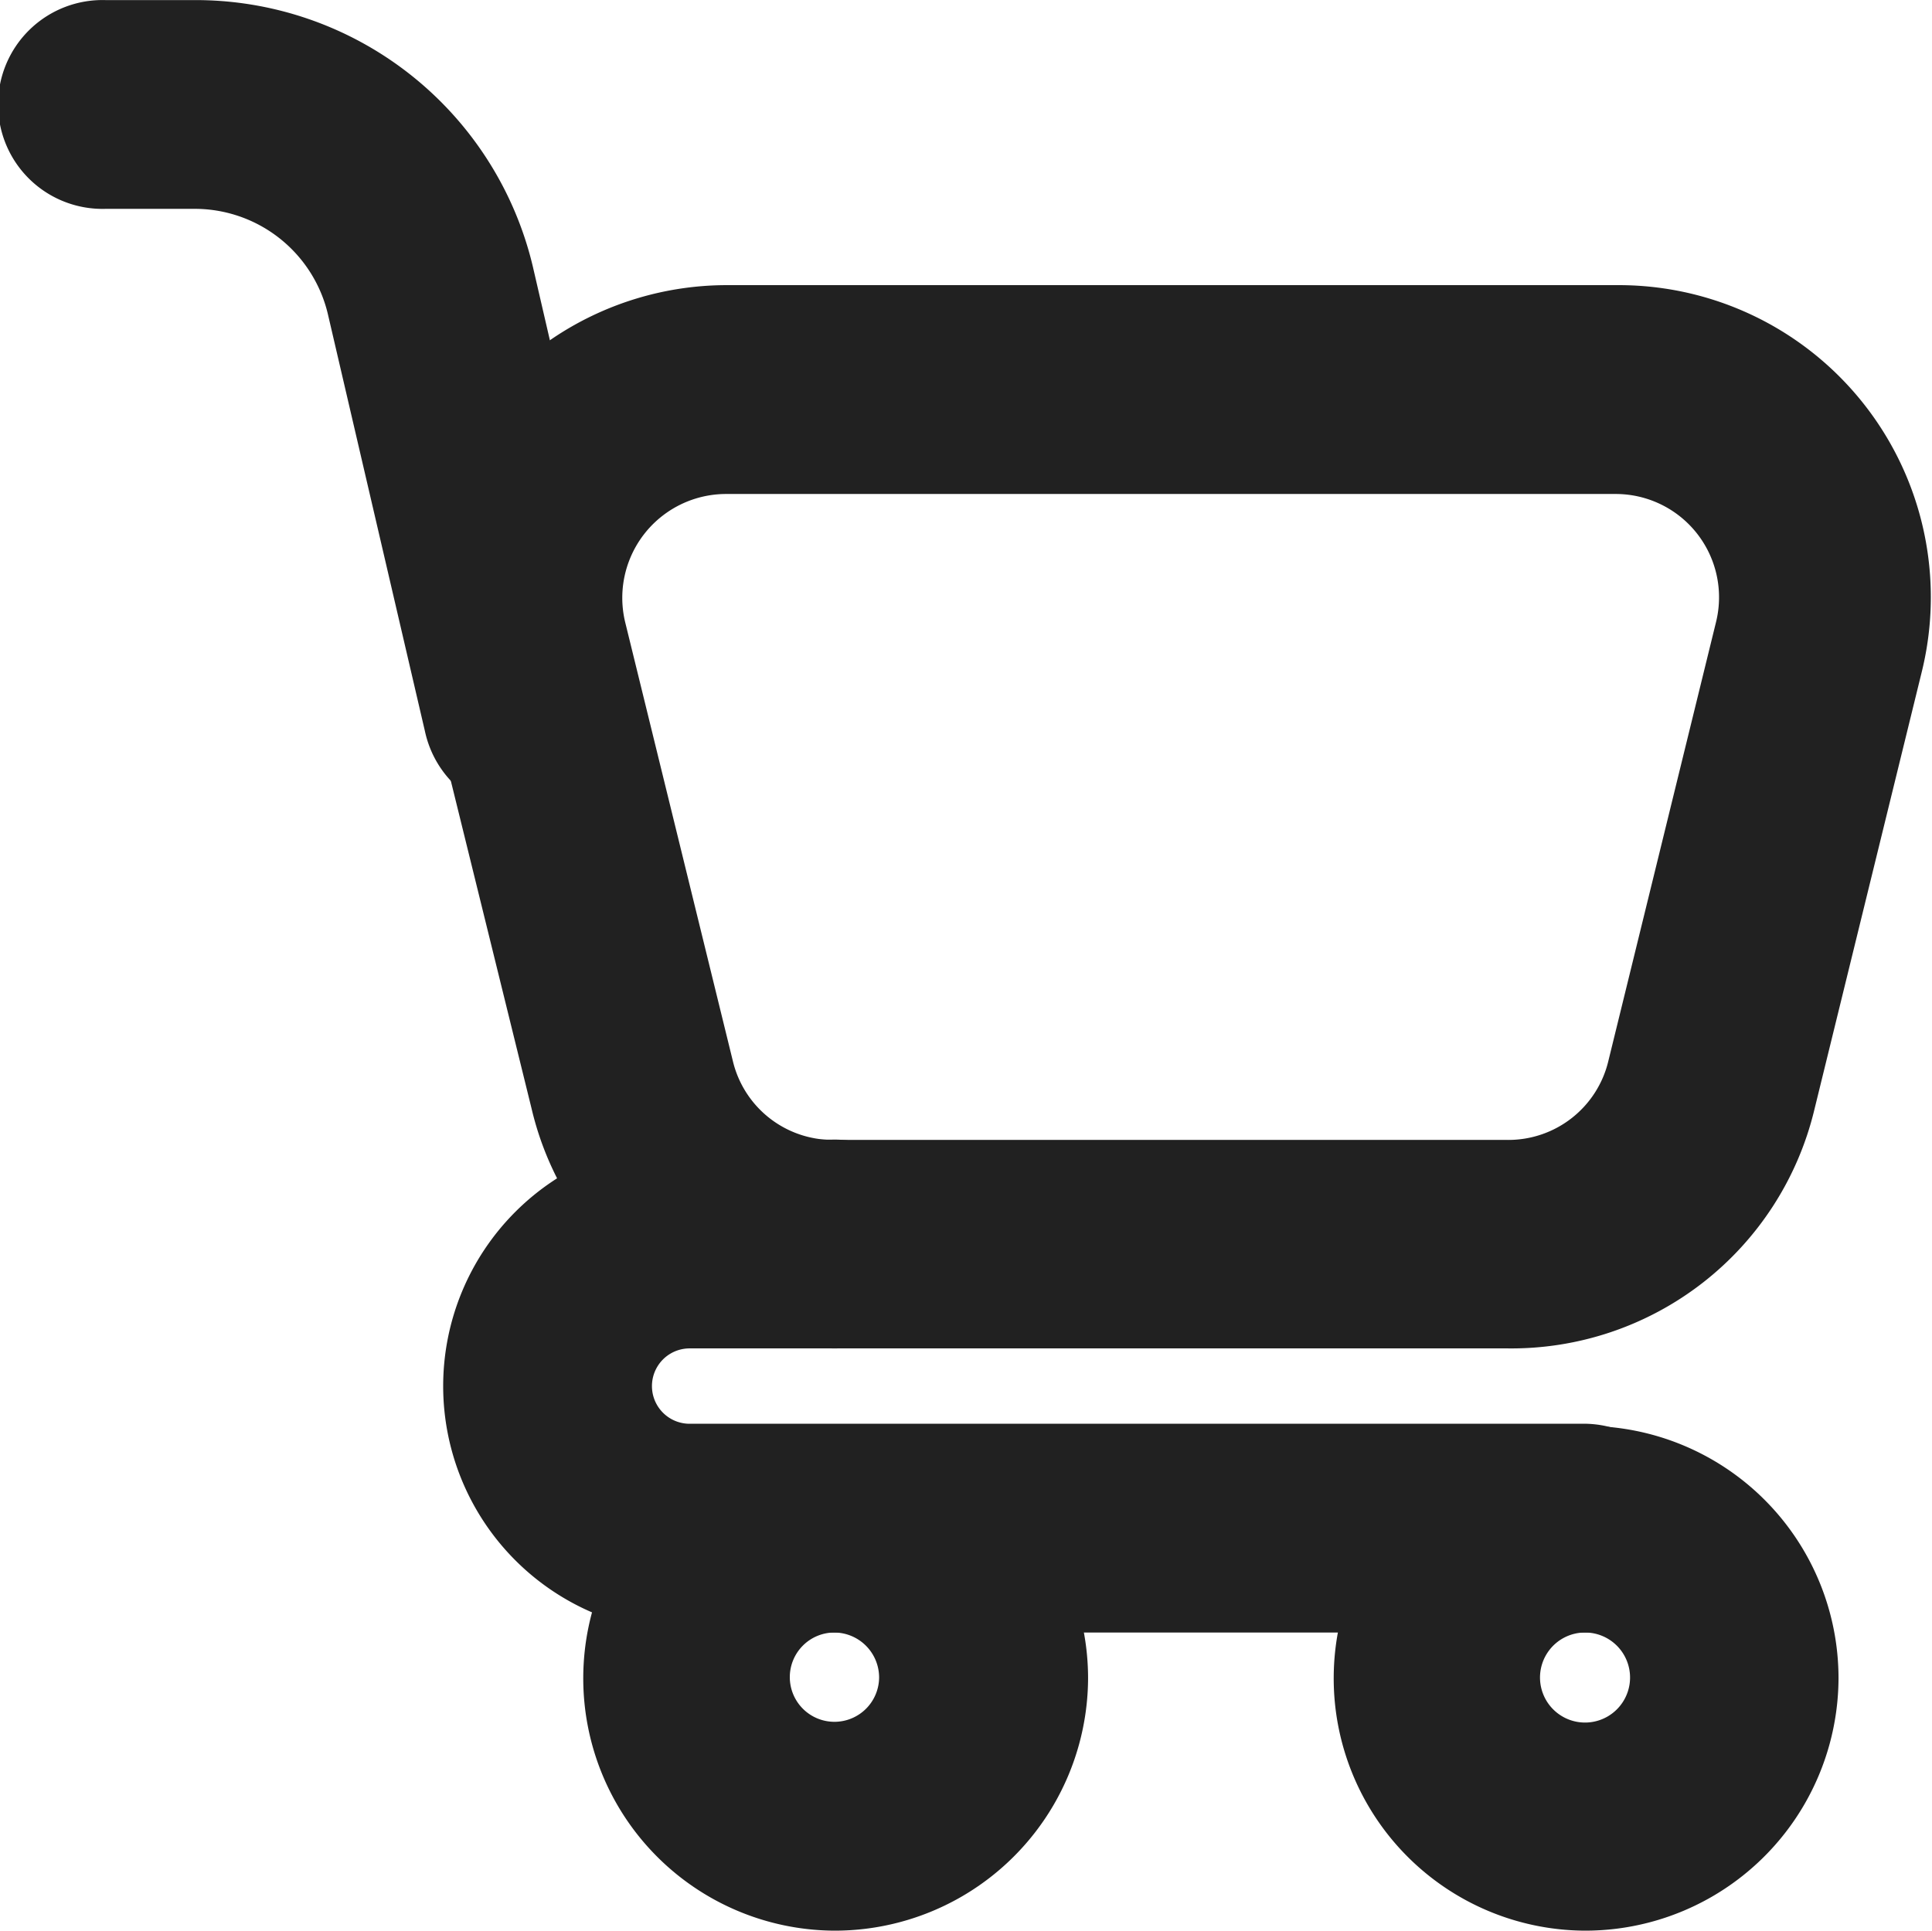
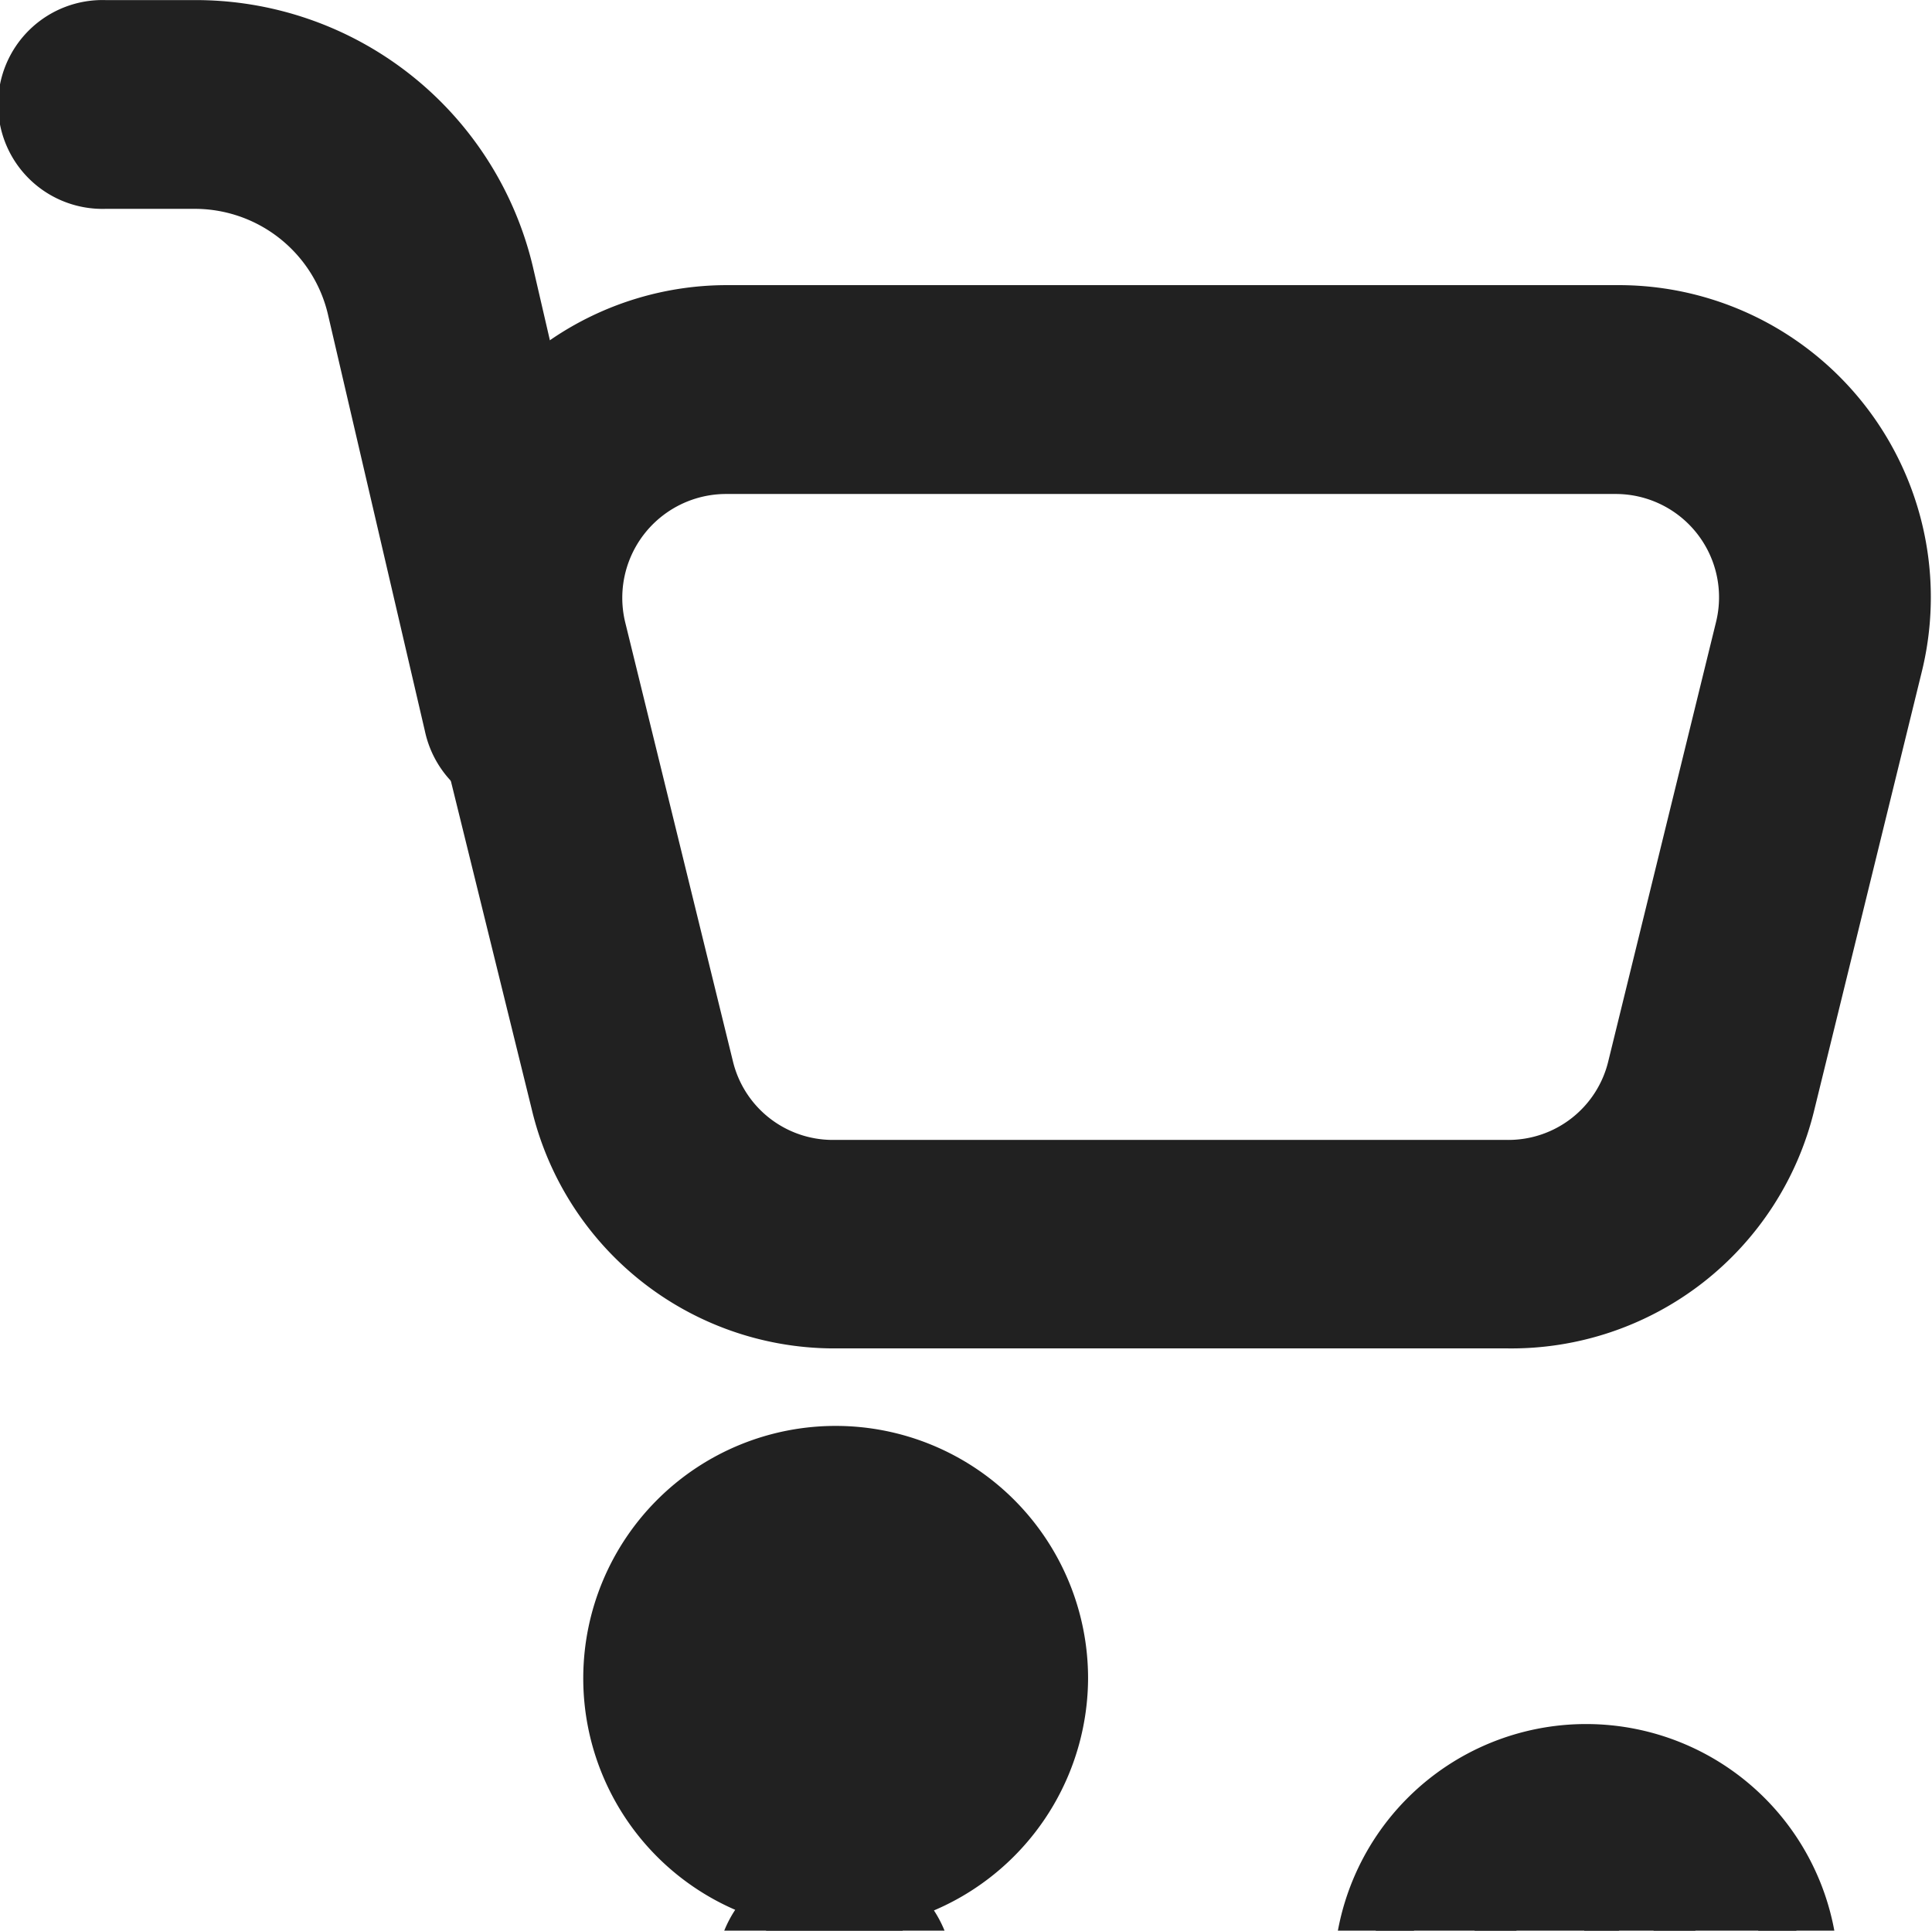
<svg xmlns="http://www.w3.org/2000/svg" width="20.812" height="20.8" viewBox="0 0 20.812 20.8">
  <g transform="translate(-0.04 0.15)">
    <path d="M19.226,16.205H11.95A2.951,2.951,0,0,1,9.1,13.927L7.939,9.214a2.962,2.962,0,0,1,2.9-3.664H20.4a2.962,2.962,0,0,1,2.9,3.664l-1.159,4.725A2.957,2.957,0,0,1,19.226,16.205ZM10.8,7A1.519,1.519,0,0,0,9.33,8.872L10.49,13.6a1.507,1.507,0,0,0,1.472,1.159h7.264A1.507,1.507,0,0,0,20.7,13.6l1.159-4.725A1.513,1.513,0,0,0,20.385,7Z" transform="translate(-2.945 -2.228)" fill="#212121" stroke="#212121" stroke-width="0.8" />
-     <path d="M5.716,8.221a.73.73,0,0,1-.708-.58l-1.047-4.5A1.874,1.874,0,0,0,2.125,1.7H1.171a.725.725,0,1,1,0-1.449h.953A3.334,3.334,0,0,1,5.389,2.807l1.041,4.5a.713.713,0,0,1-.089.547.725.725,0,0,1-.455.322A.843.843,0,0,1,5.716,8.221ZM9.021,20.25a2.319,2.319,0,1,1,2.34-2.319A2.329,2.329,0,0,1,9.021,20.25Zm0-3.212a.881.881,0,1,0,.889.881.885.885,0,0,0-.889-.881Zm8.084,3.212a2.319,2.319,0,1,1,2.34-2.319A2.329,2.329,0,0,1,17.106,20.25Zm0-3.212a.885.885,0,1,0,.632.256.885.885,0,0,0-.632-.256Z" fill="#212121" stroke="#212121" stroke-width="0.8" />
-     <path d="M20.293,25.94H10.635a2.255,2.255,0,0,1,0-4.51h1.536a.725.725,0,1,1,0,1.449H10.635a.806.806,0,1,0,0,1.612h9.658a.725.725,0,0,1,0,1.449Z" transform="translate(-3.166 -8.902)" fill="#212121" stroke="#212121" stroke-width="0.8" />
+     <path d="M5.716,8.221a.73.73,0,0,1-.708-.58l-1.047-4.5A1.874,1.874,0,0,0,2.125,1.7H1.171a.725.725,0,1,1,0-1.449h.953A3.334,3.334,0,0,1,5.389,2.807l1.041,4.5a.713.713,0,0,1-.089.547.725.725,0,0,1-.455.322A.843.843,0,0,1,5.716,8.221ZM9.021,20.25a2.319,2.319,0,1,1,2.34-2.319A2.329,2.329,0,0,1,9.021,20.25Za.881.881,0,1,0,.889.881.885.885,0,0,0-.889-.881Zm8.084,3.212a2.319,2.319,0,1,1,2.34-2.319A2.329,2.329,0,0,1,17.106,20.25Zm0-3.212a.885.885,0,1,0,.632.256.885.885,0,0,0-.632-.256Z" fill="#212121" stroke="#212121" stroke-width="0.8" />
  </g>
</svg>